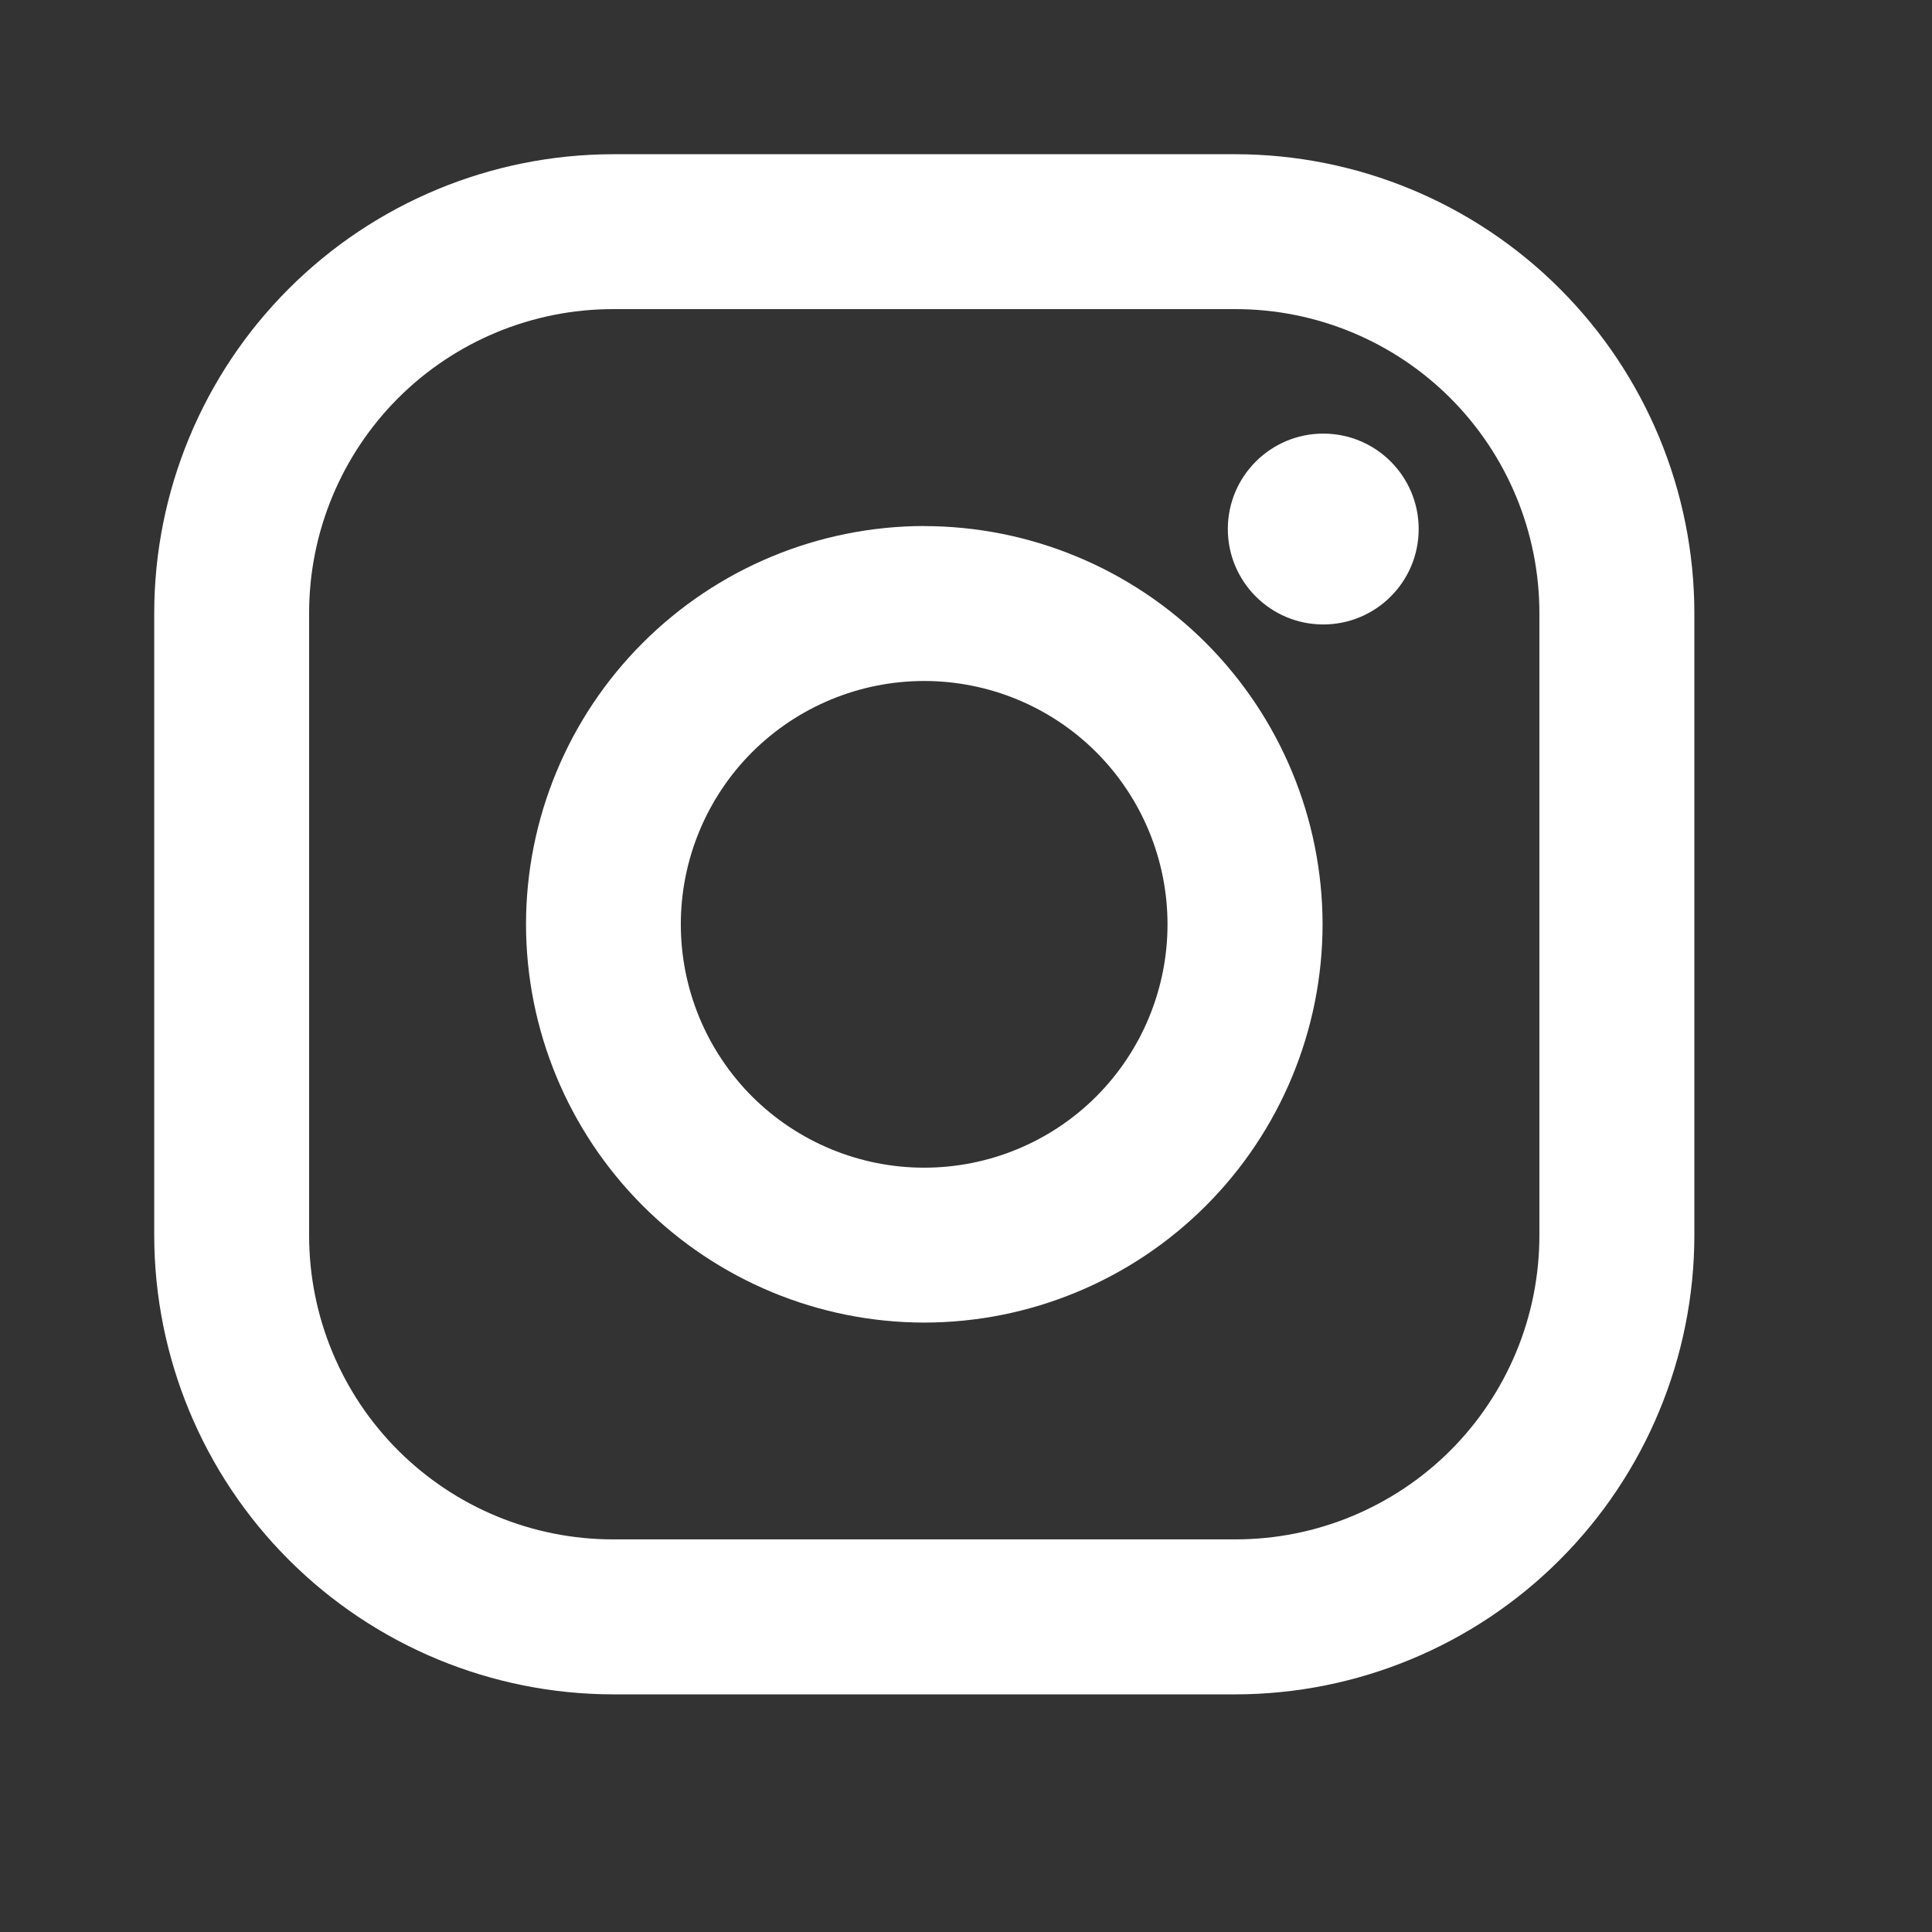
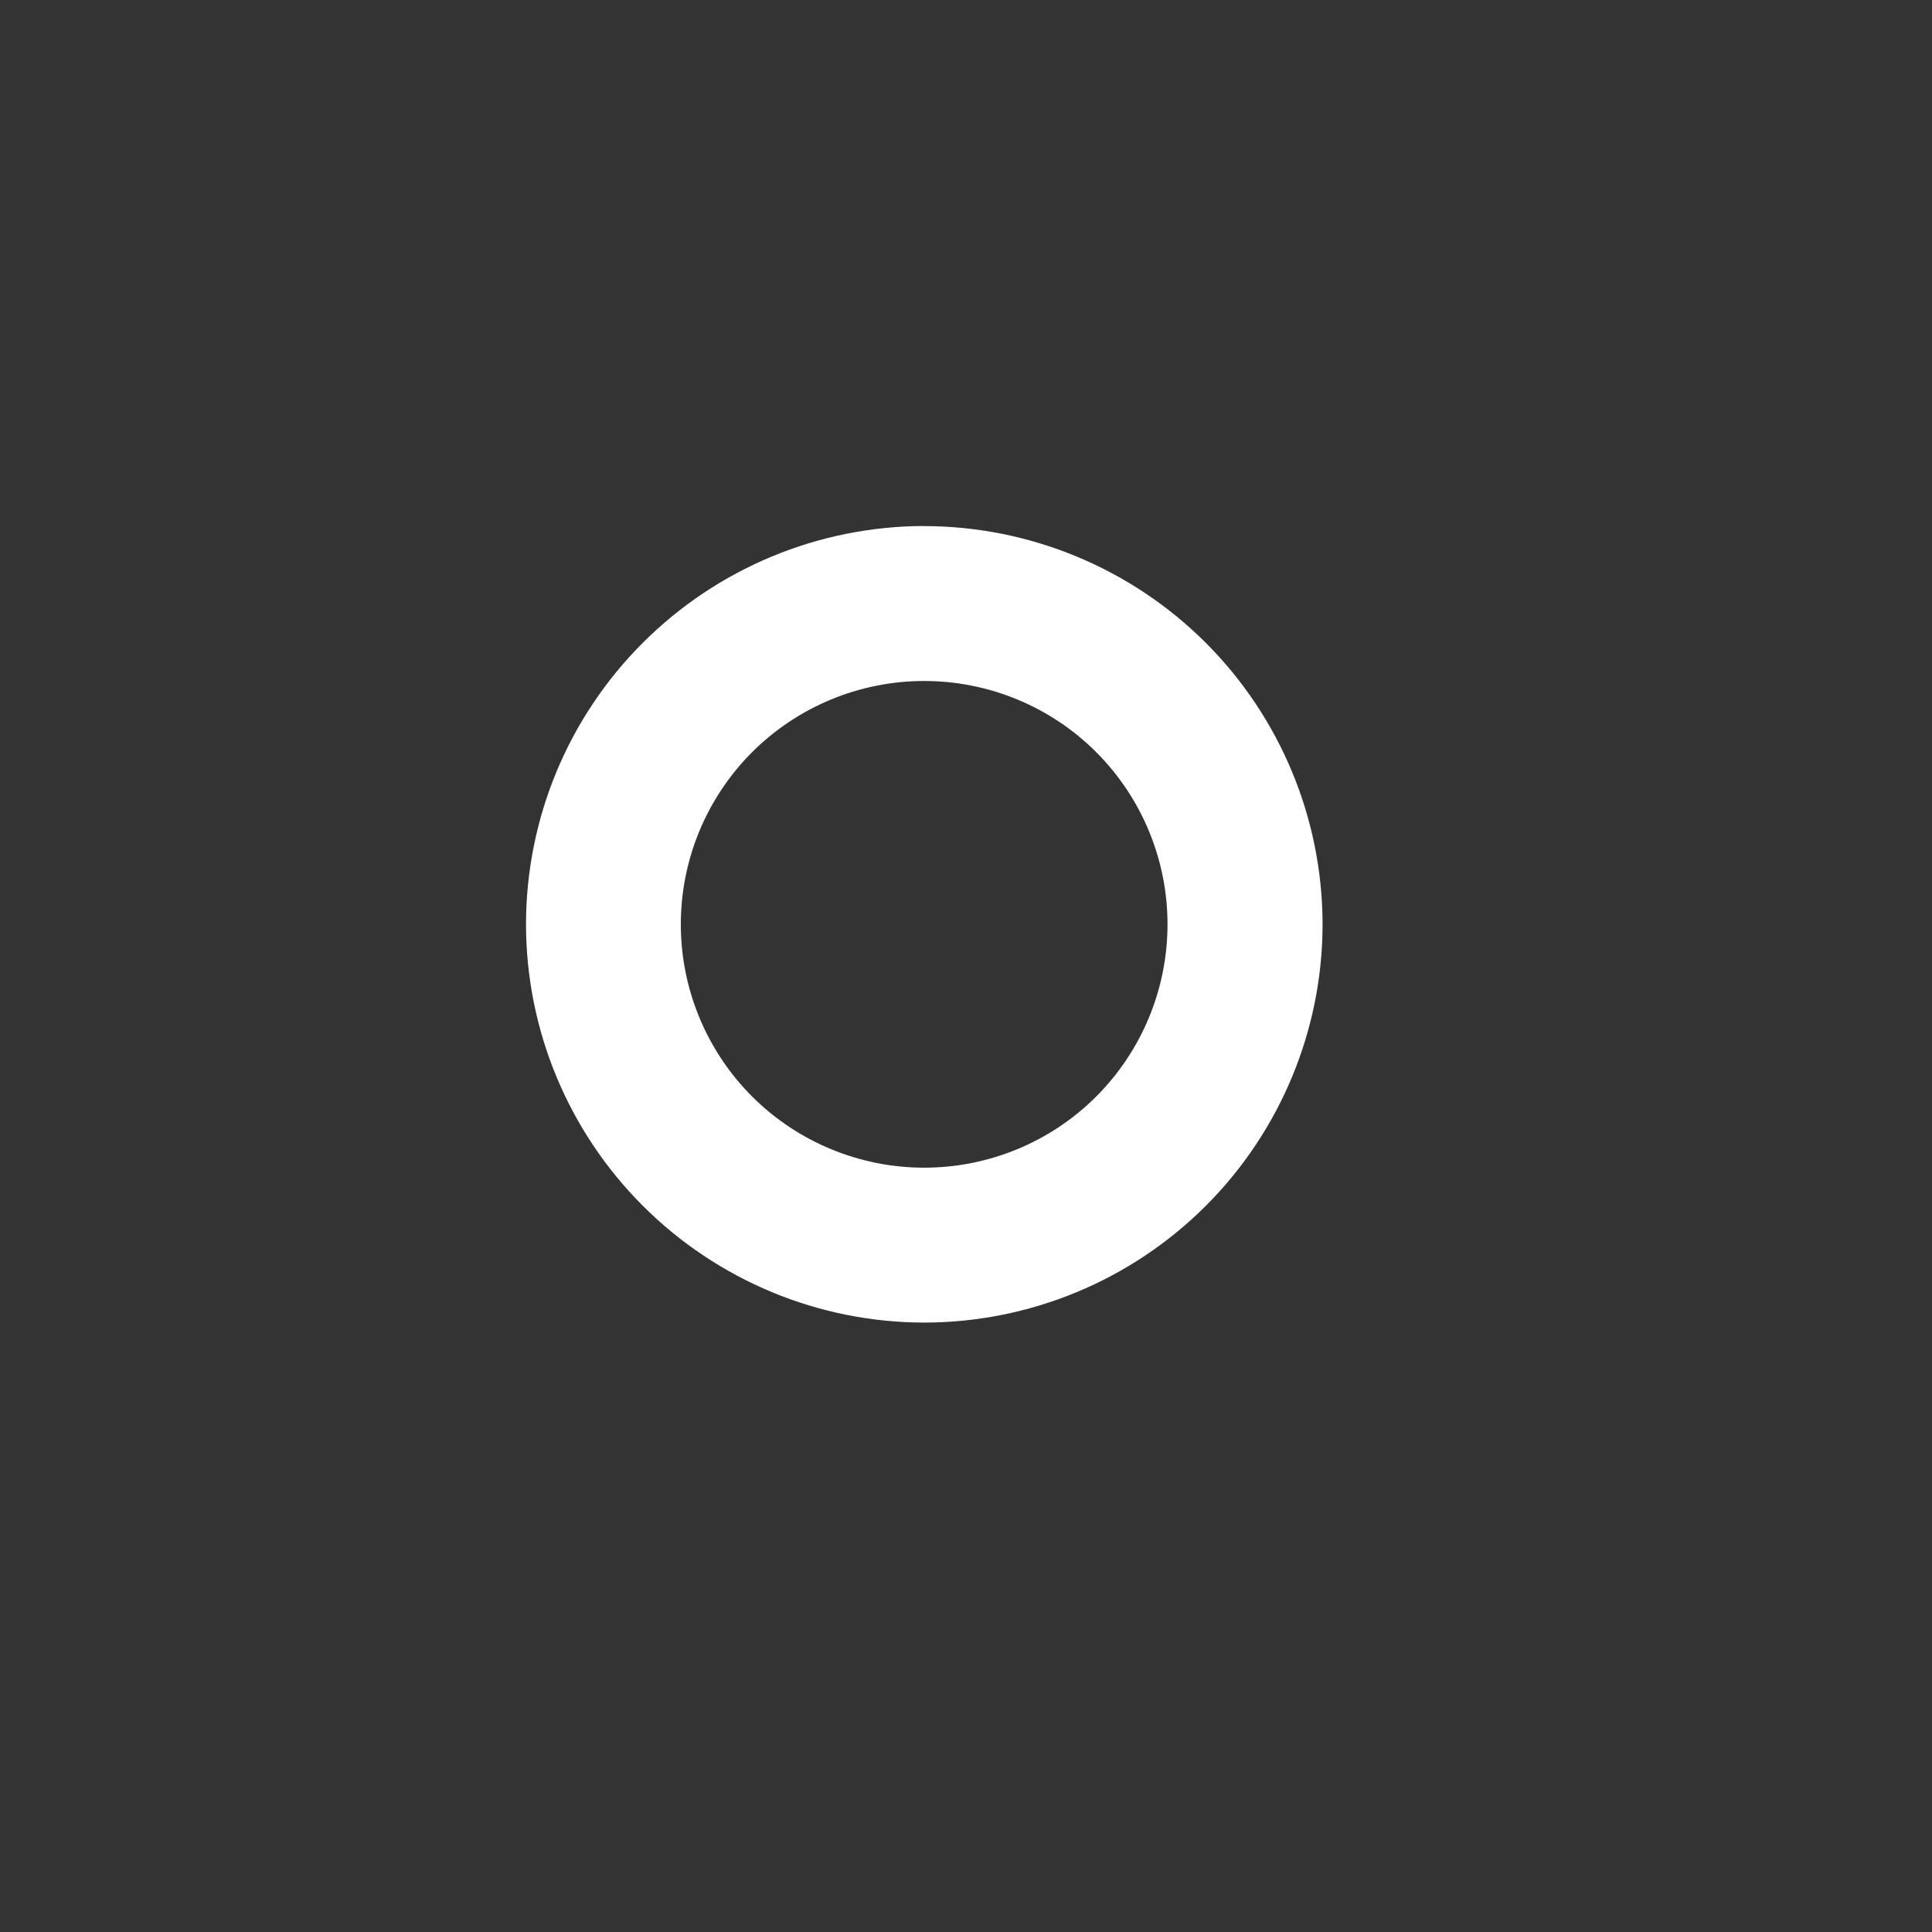
<svg xmlns="http://www.w3.org/2000/svg" width="23" height="23" viewBox="0 0 23 23" fill="none">
  <rect x="0" y="0" width="23" height="23" fill="#333333" stroke="none" />
-   <path d="M14.708 1.836H7.297C5.849 1.838 4.461 2.414 3.437 3.438C2.413 4.462 1.837 5.85 1.836 7.298L1.836 14.709C1.838 16.157 2.414 17.546 3.438 18.569C4.462 19.593 5.85 20.169 7.298 20.171H14.709C16.157 20.169 17.546 19.593 18.569 18.569C19.593 17.545 20.169 16.156 20.171 14.708V7.297C20.169 5.849 19.593 4.461 18.569 3.437C17.545 2.413 16.156 1.837 14.708 1.836V1.836ZM18.326 14.708C18.326 15.183 18.233 15.654 18.051 16.093C17.869 16.532 17.603 16.931 17.267 17.267C16.931 17.603 16.532 17.869 16.093 18.051C15.654 18.233 15.183 18.326 14.708 18.326H7.297C6.338 18.326 5.418 17.945 4.739 17.266C4.061 16.588 3.68 15.668 3.68 14.708V7.297C3.68 6.338 4.062 5.418 4.74 4.739C5.419 4.061 6.339 3.68 7.298 3.68H14.709C15.669 3.68 16.589 4.062 17.267 4.74C17.945 5.419 18.326 6.339 18.326 7.298V14.709V14.708Z" fill="white" />
  <path d="M11.002 6.262C9.745 6.264 8.541 6.764 7.652 7.653C6.763 8.541 6.263 9.746 6.262 11.003C6.263 12.26 6.763 13.465 7.652 14.354C8.541 15.243 9.746 15.744 11.003 15.745C12.26 15.744 13.466 15.244 14.355 14.355C15.244 13.466 15.744 12.26 15.745 11.003C15.743 9.746 15.243 8.541 14.354 7.652C13.465 6.764 12.259 6.264 11.002 6.263V6.262ZM11.002 13.901C10.234 13.901 9.497 13.596 8.953 13.053C8.41 12.509 8.105 11.772 8.105 11.004C8.105 10.236 8.41 9.499 8.953 8.955C9.497 8.412 10.234 8.107 11.002 8.107C11.771 8.107 12.508 8.412 13.051 8.955C13.594 9.499 13.899 10.236 13.899 11.004C13.899 11.772 13.594 12.509 13.051 13.053C12.508 13.596 11.771 13.901 11.002 13.901Z" fill="white" />
-   <path d="M15.753 7.434C16.381 7.434 16.889 6.925 16.889 6.298C16.889 5.671 16.381 5.162 15.753 5.162C15.126 5.162 14.617 5.671 14.617 6.298C14.617 6.925 15.126 7.434 15.753 7.434Z" fill="white" />
</svg>